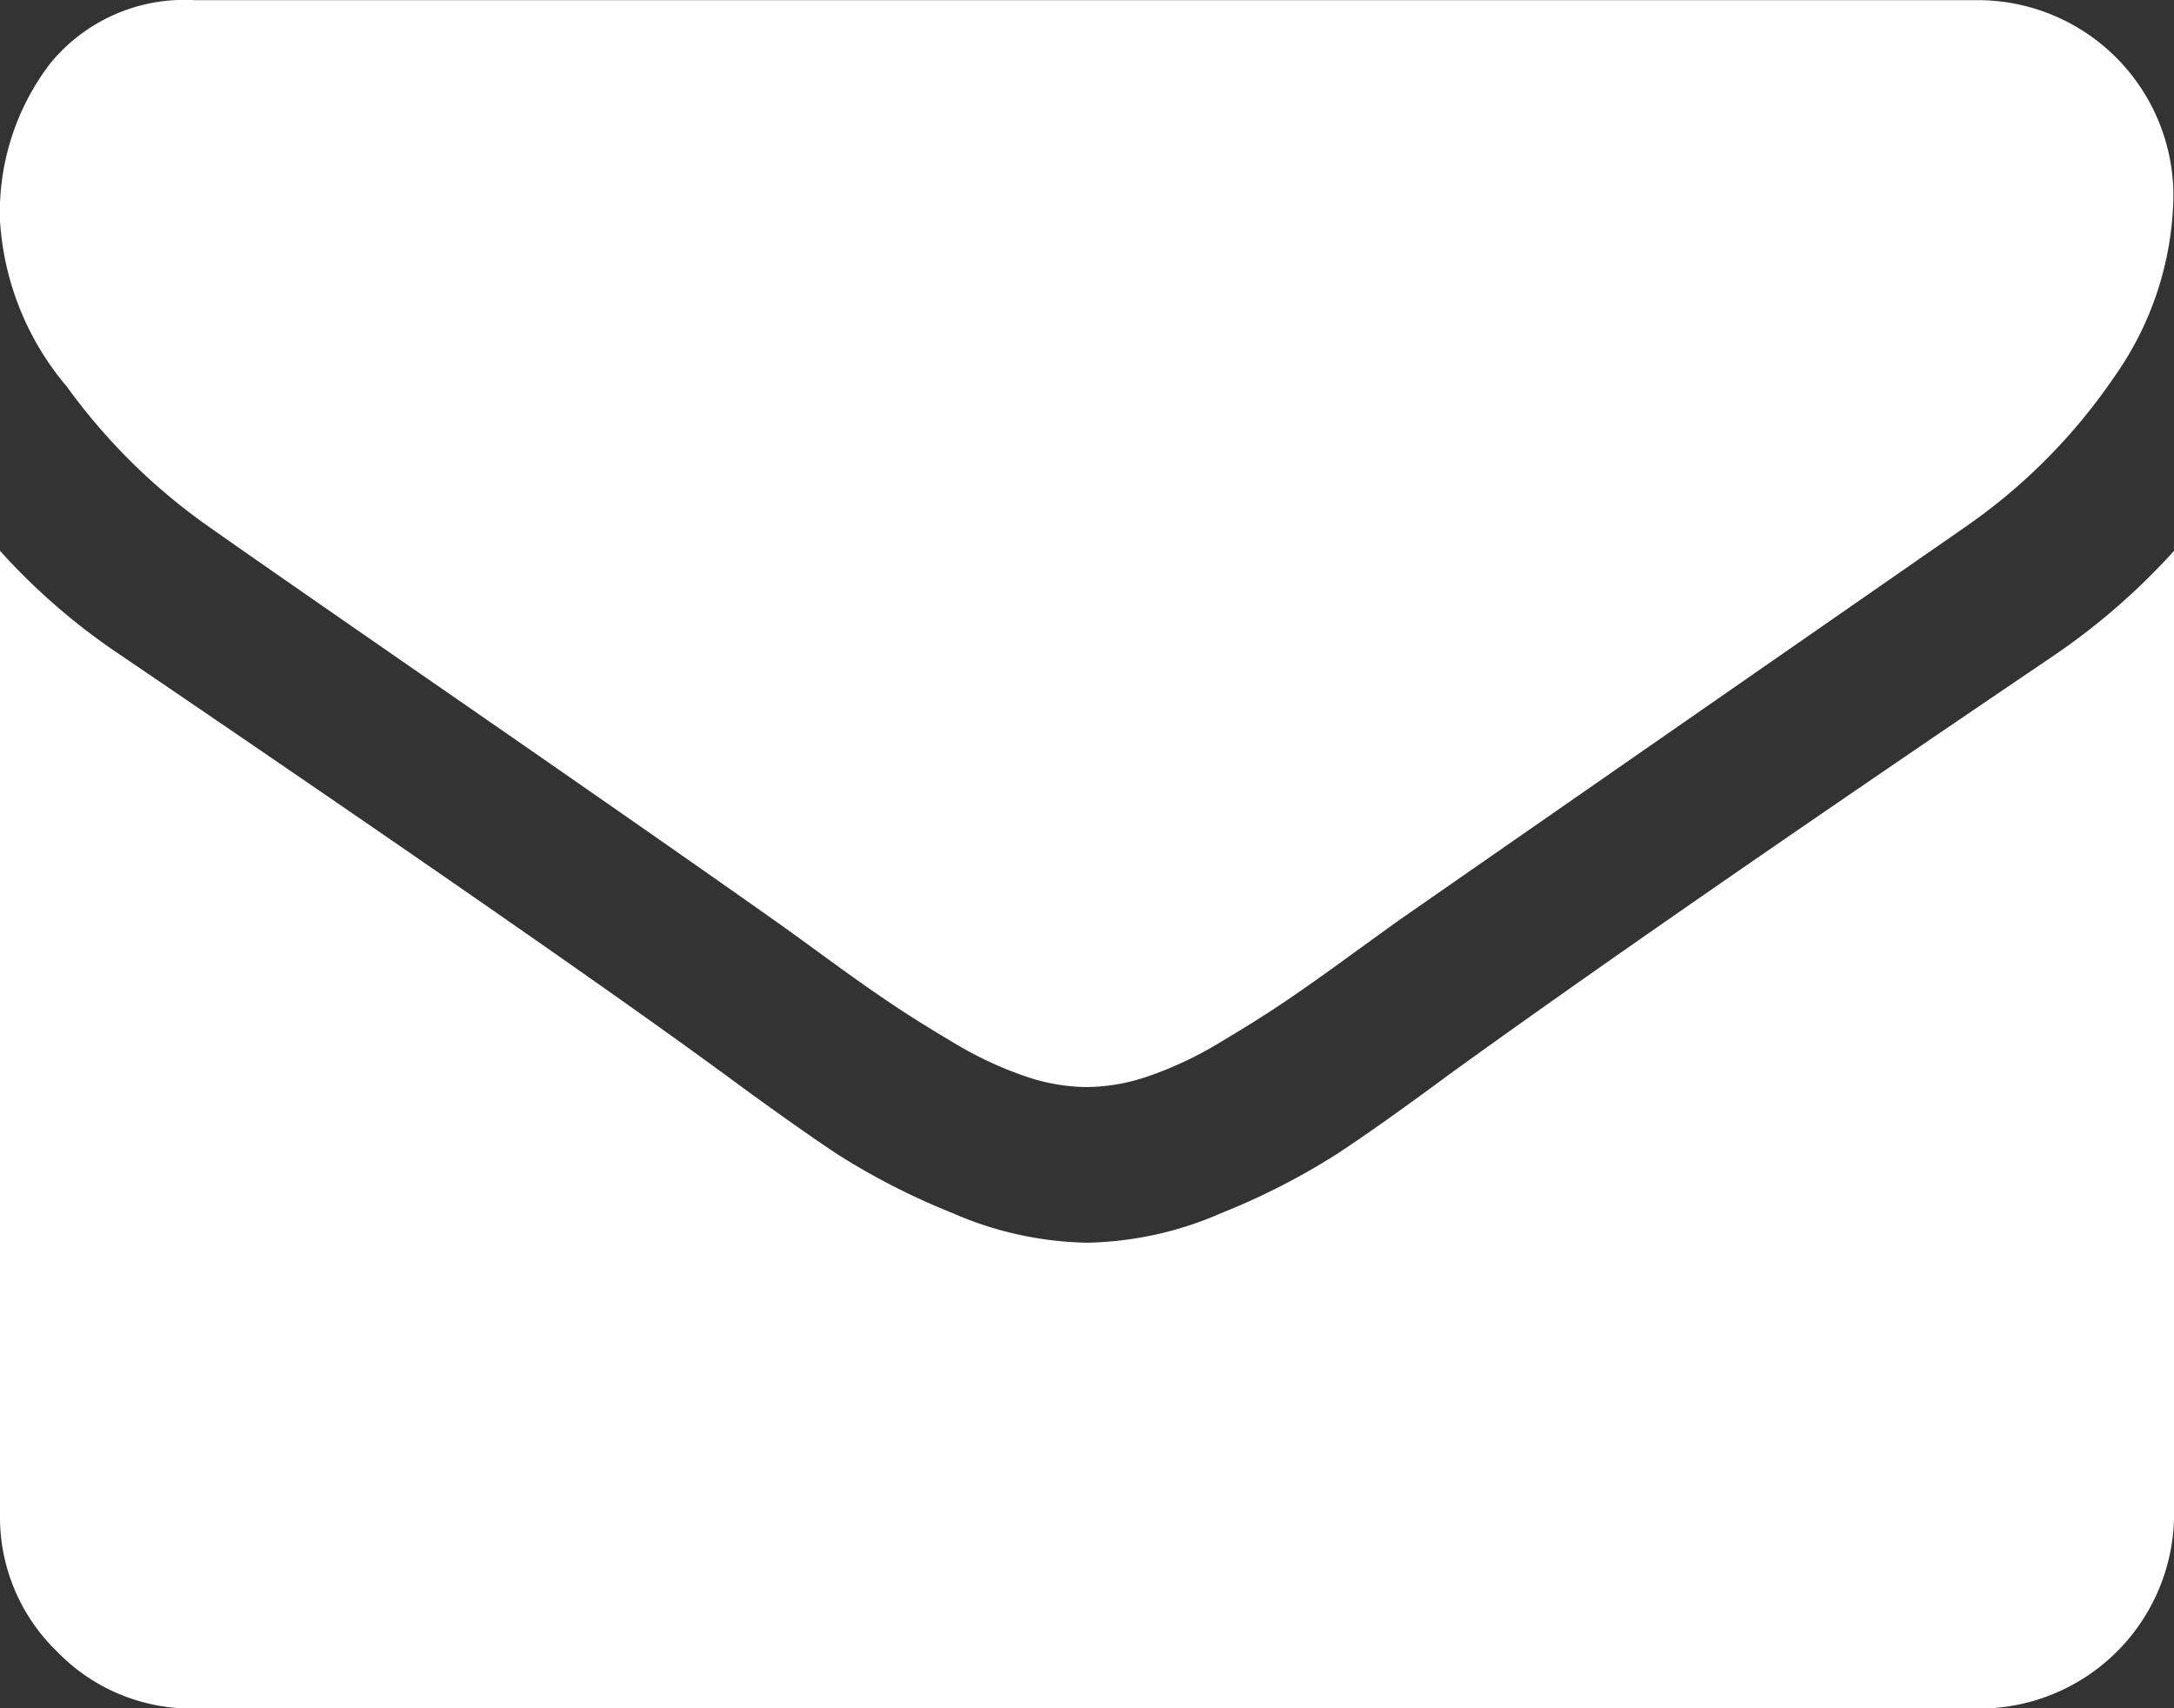
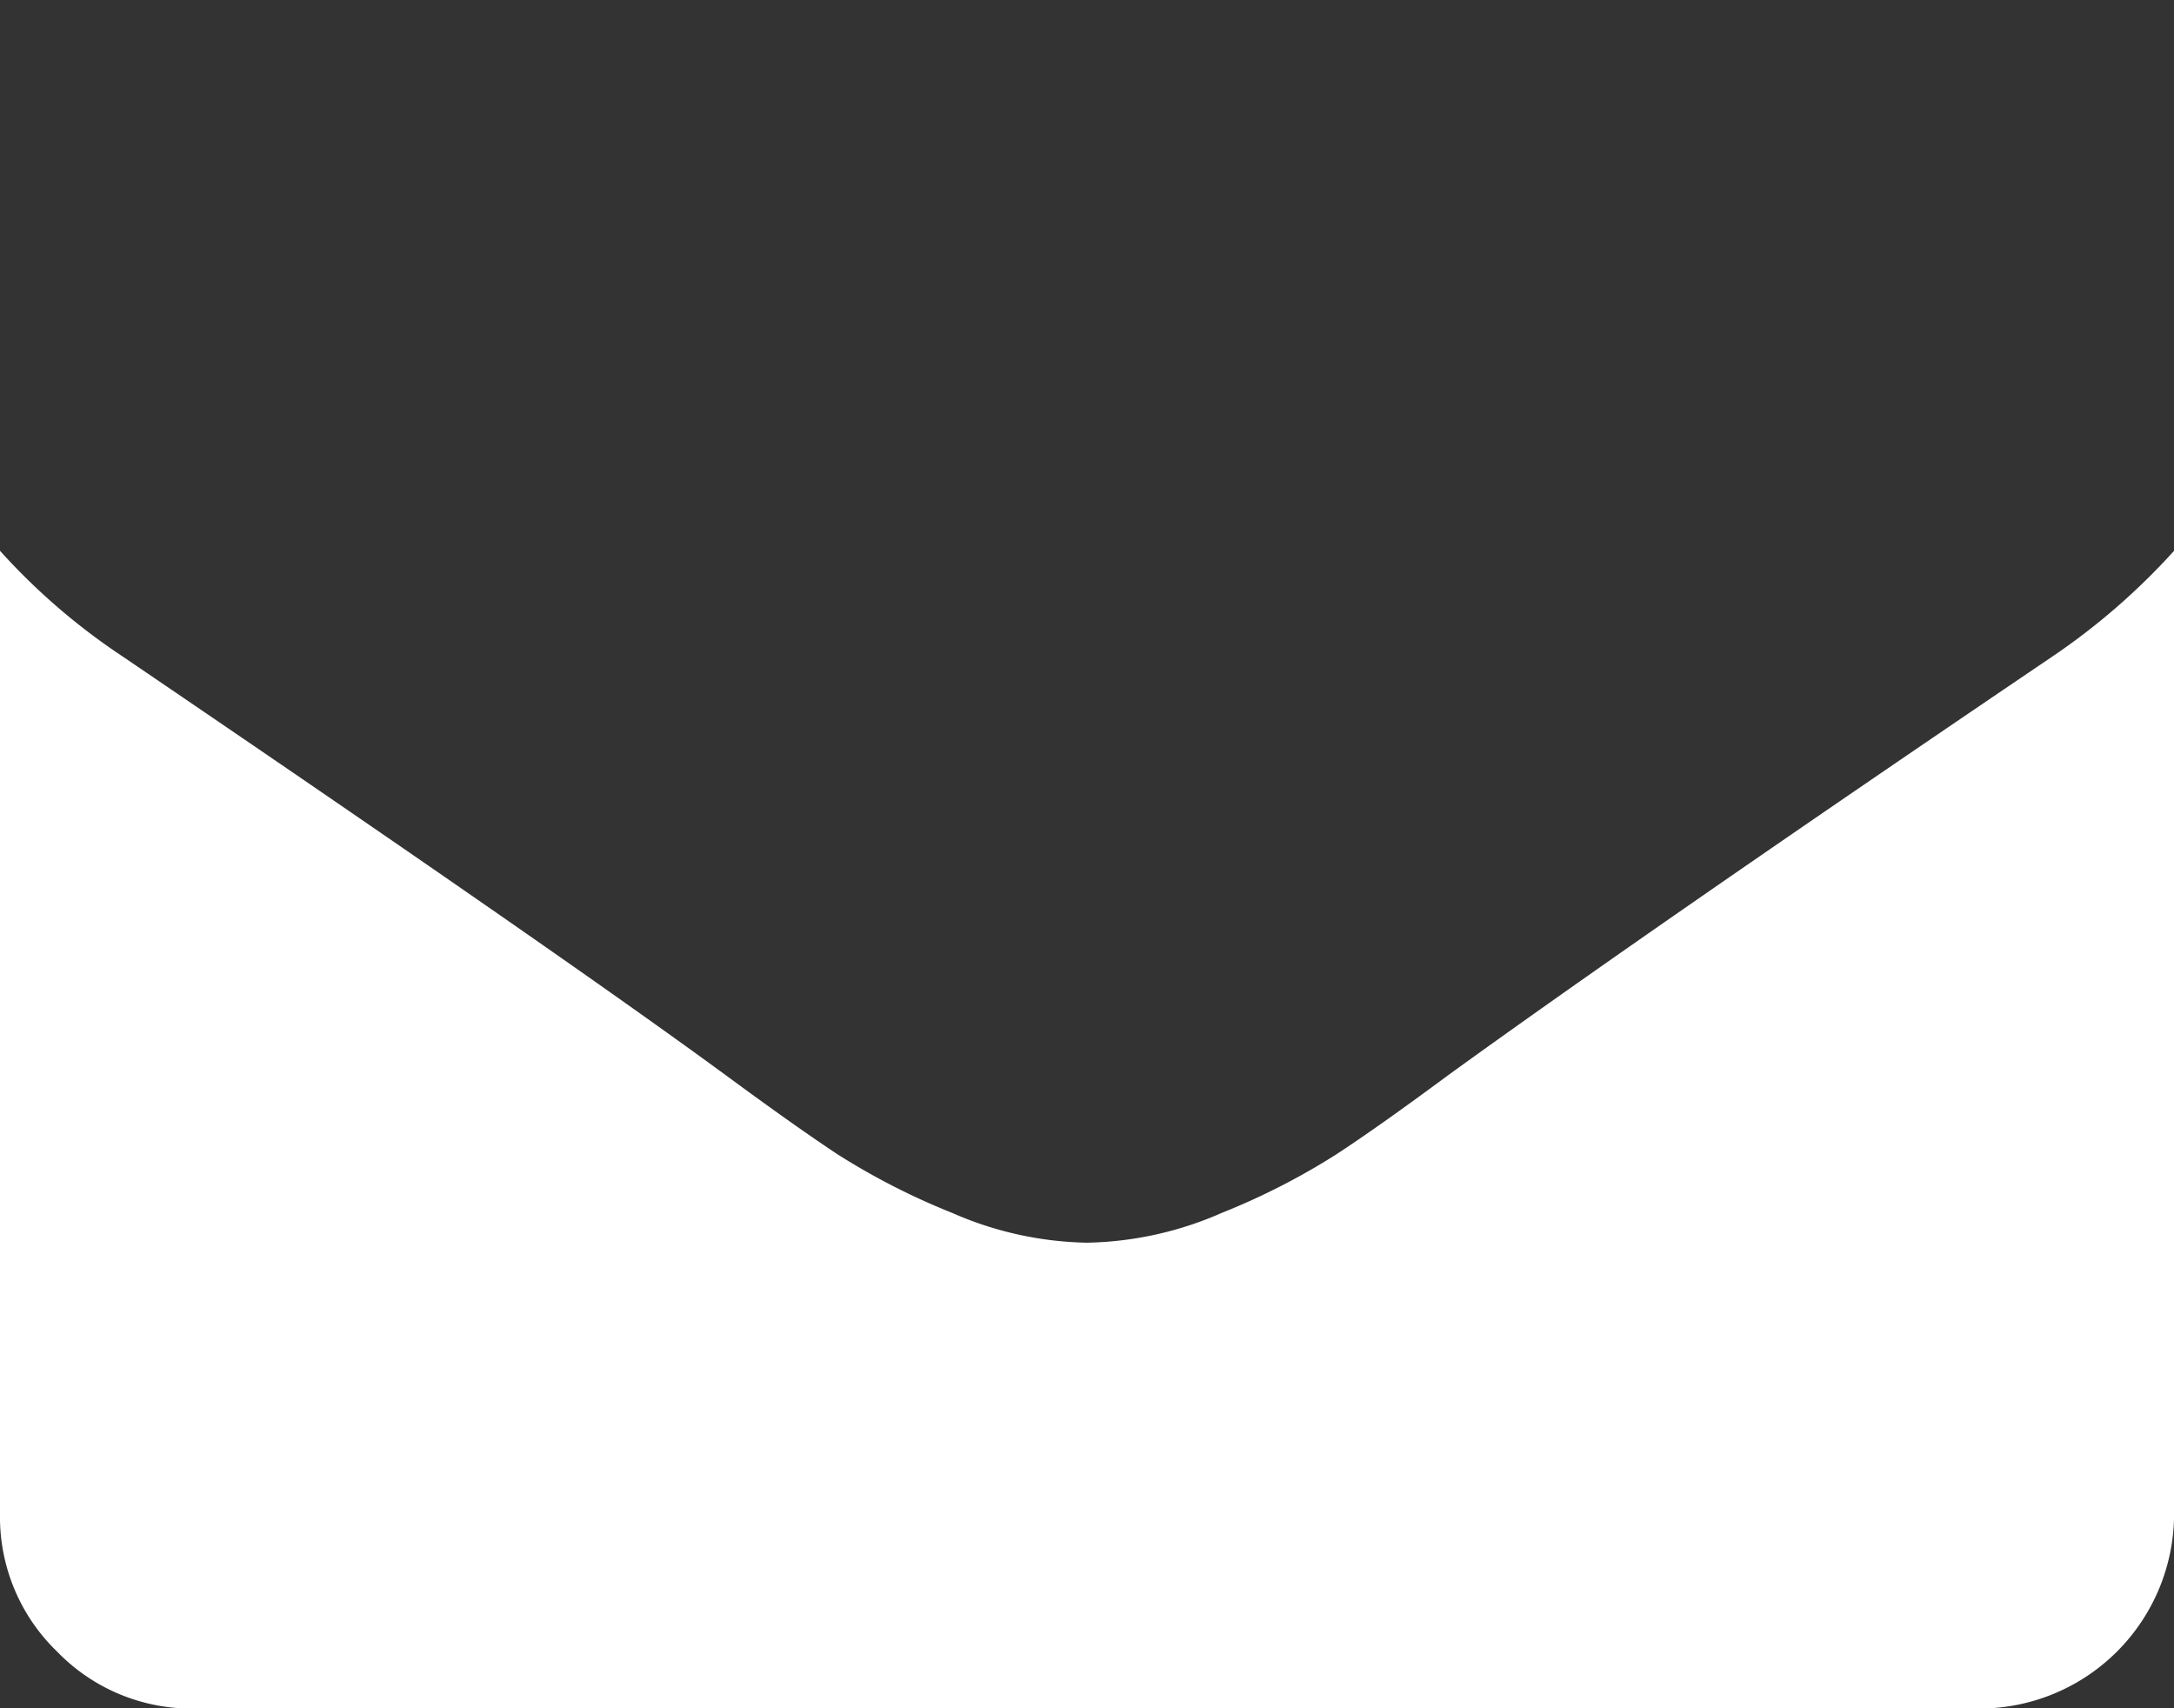
<svg xmlns="http://www.w3.org/2000/svg" width="29.699" height="23.334" viewBox="0 0 29.699 23.334">
  <rect x="0" y="0" width="29.699" height="23.334" fill="#333333" stroke="none" />
  <g id="mail_4_" data-name="mail (4)" transform="translate(0 -54.82)">
    <g id="Group_15916" data-name="Group 15916" transform="translate(0 54.82)">
-       <path id="Path_635" data-name="Path 635" d="M2.85,62.013q.564.4,3.4,2.362T10.59,67.4q.166.116.7.506t.895.63q.356.24.862.539A5,5,0,0,0,14,69.52a2.626,2.626,0,0,0,.829.149h.033a2.628,2.628,0,0,0,.829-.149,5,5,0,0,0,.953-.447q.505-.3.862-.539t.895-.63q.538-.39.7-.506,1.524-1.06,7.756-5.386a7.873,7.873,0,0,0,2.022-2.038,4.377,4.377,0,0,0,.812-2.5,2.674,2.674,0,0,0-2.652-2.652H2.652a2.367,2.367,0,0,0-1.964.862A3.345,3.345,0,0,0,0,57.836,3.871,3.871,0,0,0,.912,60.1,8.226,8.226,0,0,0,2.85,62.013Z" transform="translate(0 -54.82)" fill="#fff" />
      <path id="Path_636" data-name="Path 636" d="M28.041,185.879q-5.435,3.679-8.253,5.718-.945.7-1.533,1.085a9.461,9.461,0,0,1-1.566.8,4.769,4.769,0,0,1-1.823.406h-.034a4.77,4.77,0,0,1-1.823-.406,9.466,9.466,0,0,1-1.566-.8q-.588-.389-1.533-1.085-2.237-1.641-8.237-5.718A8.778,8.778,0,0,1,0,184.437V197.6a2.553,2.553,0,0,0,.779,1.873,2.553,2.553,0,0,0,1.873.779h24.4A2.66,2.66,0,0,0,29.7,197.6V184.437A9.139,9.139,0,0,1,28.041,185.879Z" transform="translate(0 -176.913)" fill="#fff" />
    </g>
  </g>
</svg>